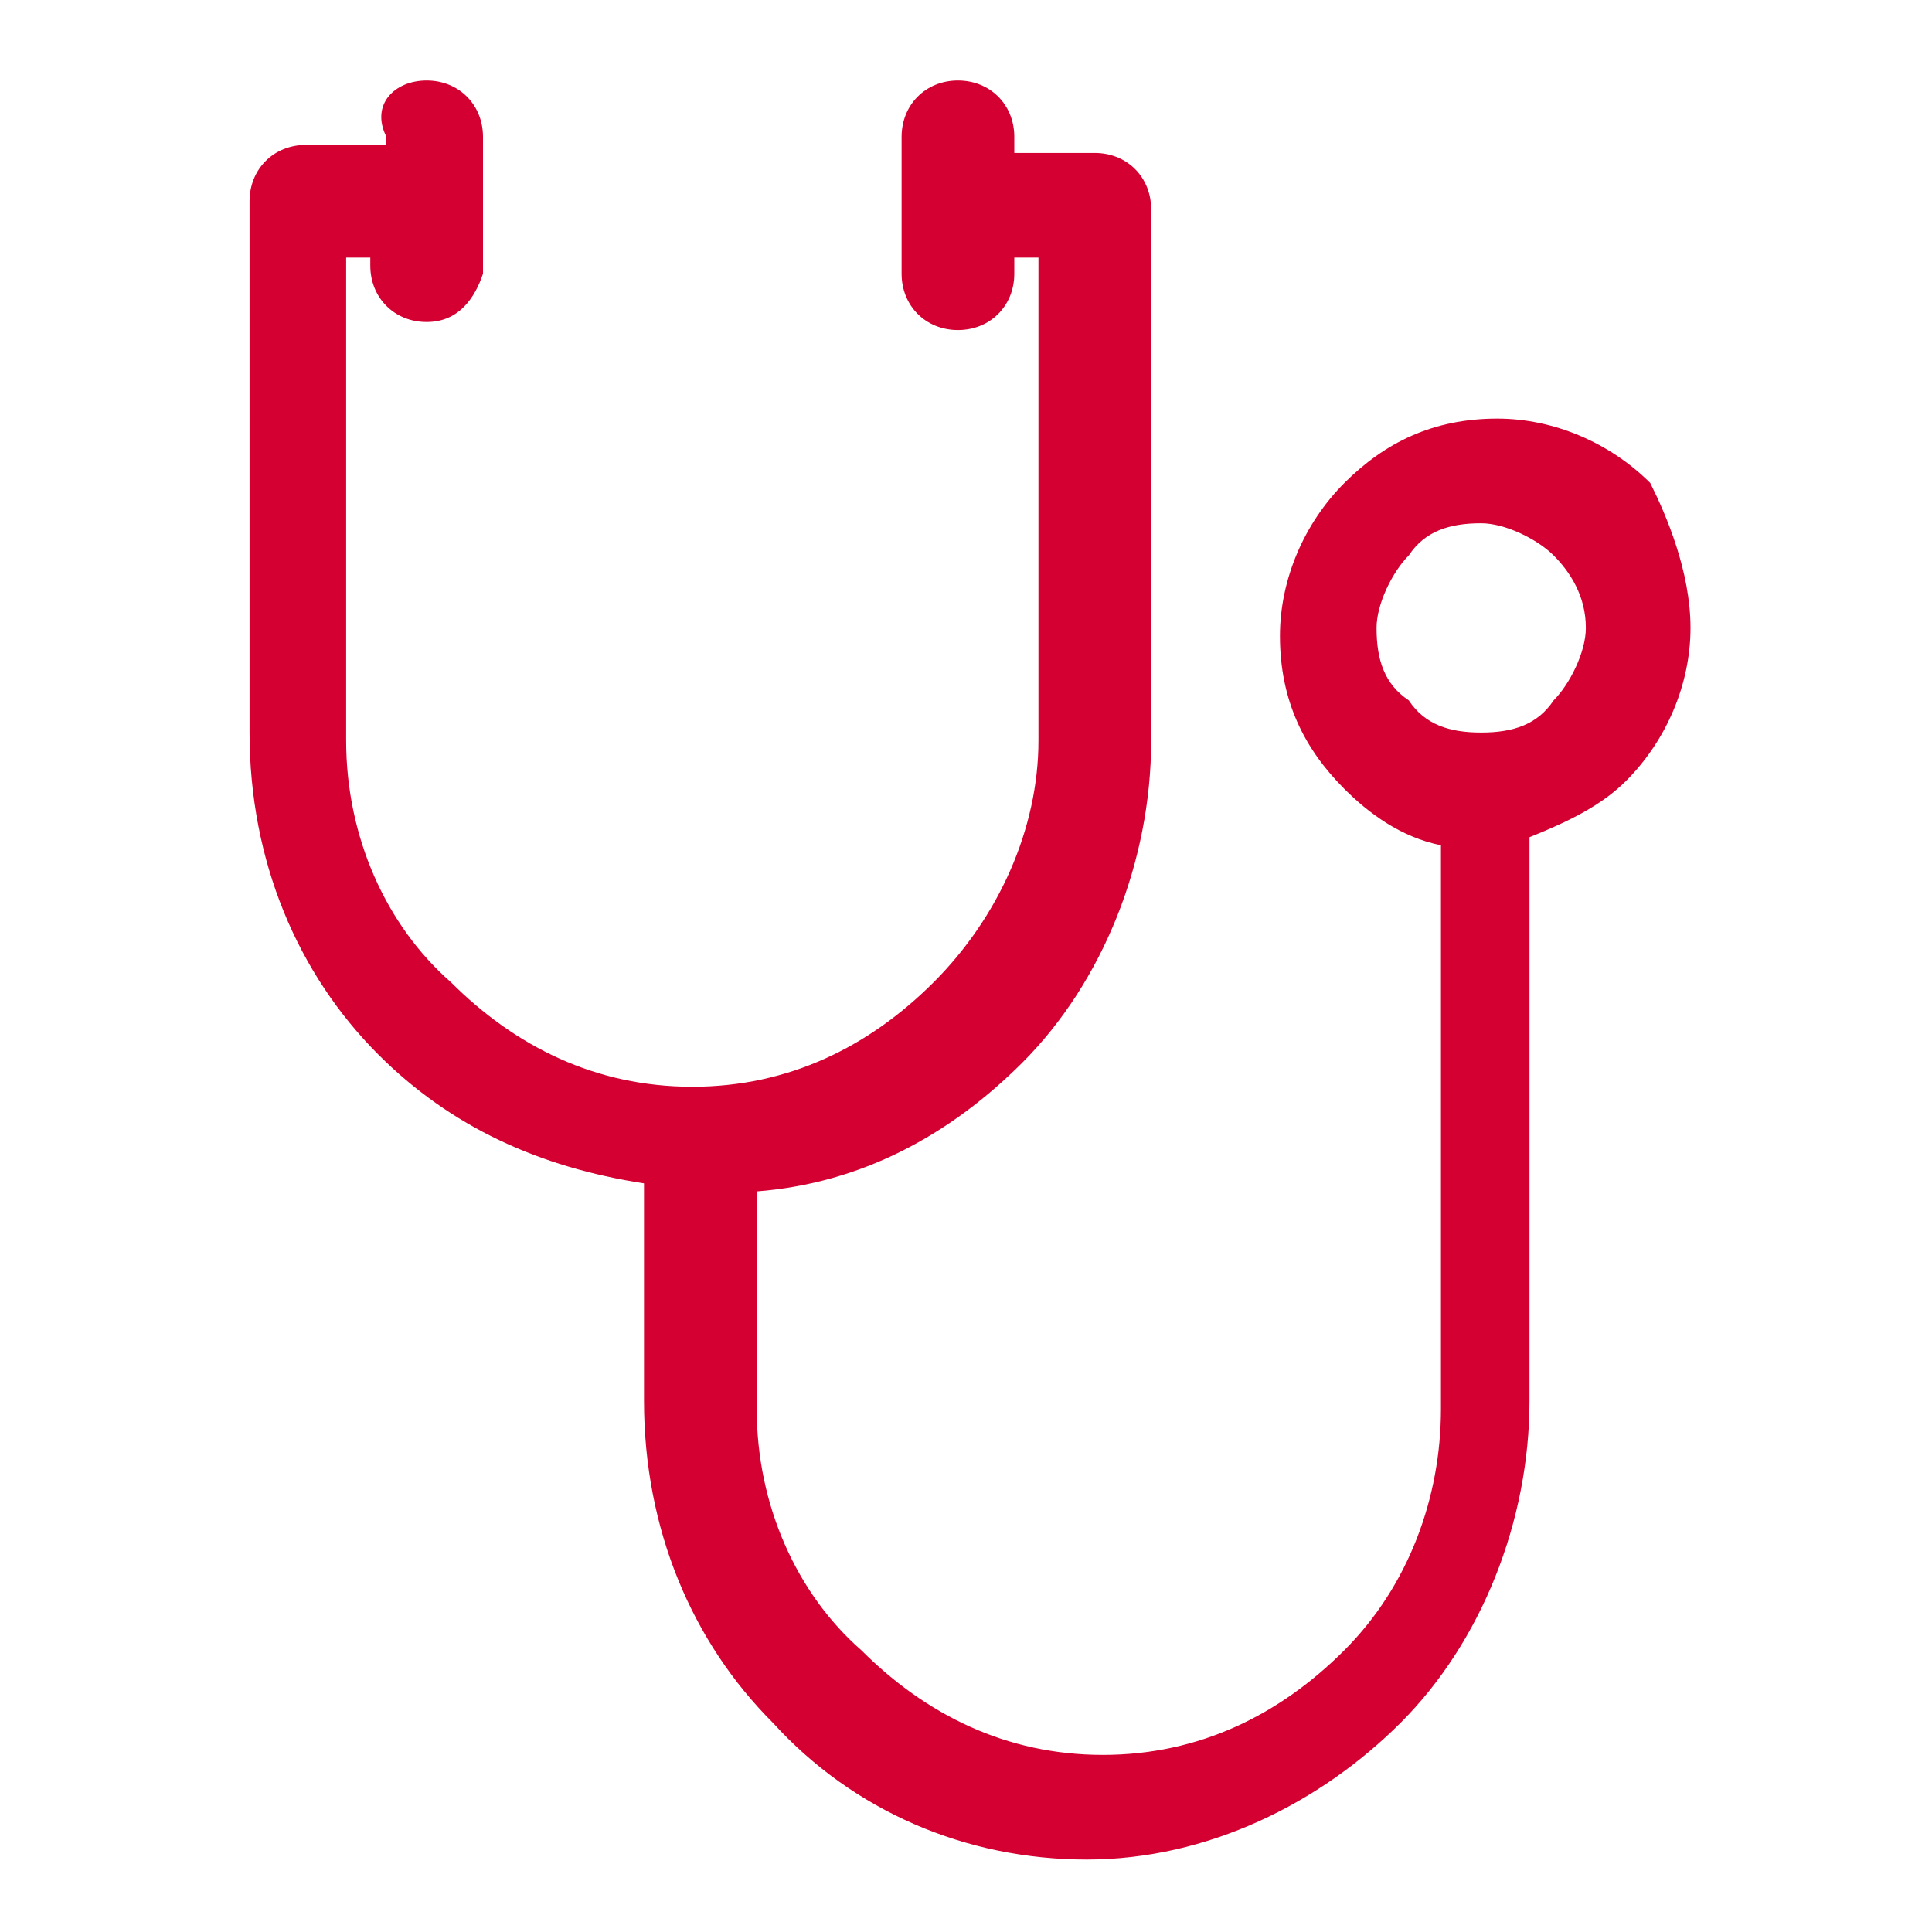
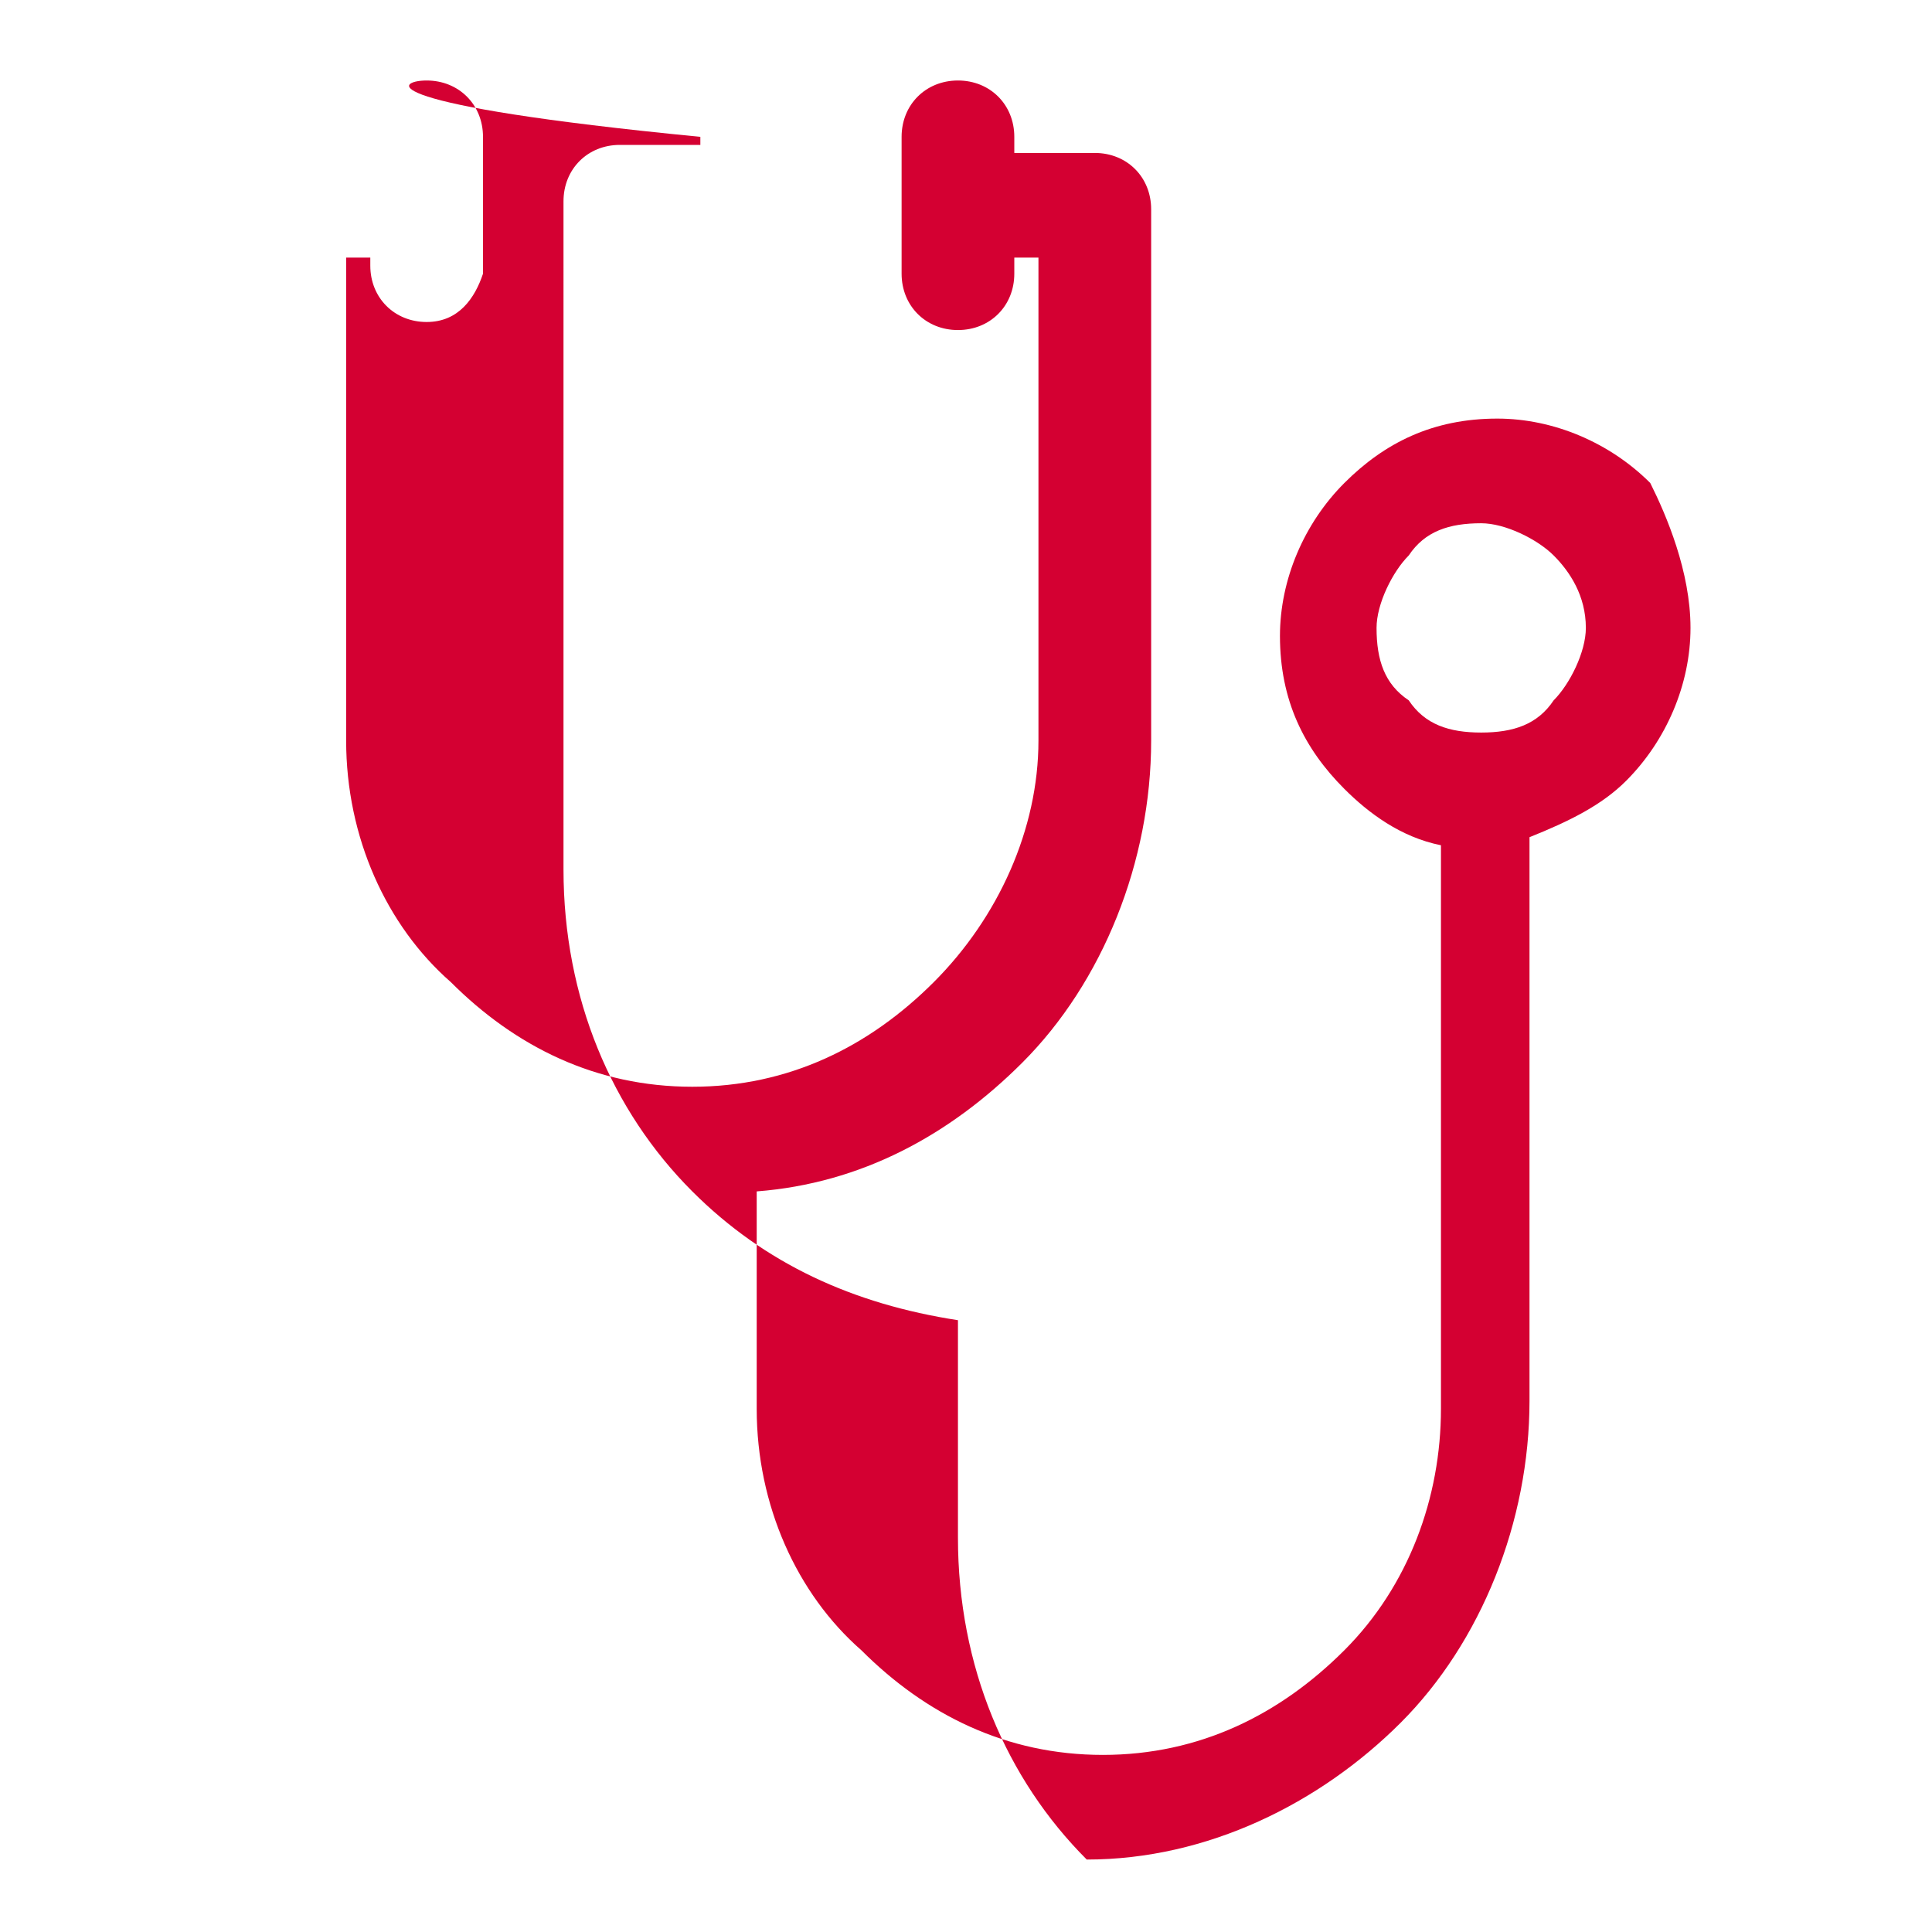
<svg xmlns="http://www.w3.org/2000/svg" version="1.1" id="Calque_1" x="0px" y="0px" viewBox="0 0 24 24" style="enable-background:new 0 0 24 24;" xml:space="preserve">
  <style type="text/css">
	.st0{fill:#D40032;}
</style>
-   <path class="st0" d="M19,10.4v7c0,1.5-0.6,3-1.6,4c-1,1-2.4,1.7-3.9,1.7c-1.5,0-2.9-0.6-3.9-1.7c-1-1-1.6-2.4-1.6-4v-2.7  c-1.3-0.2-2.4-0.7-3.3-1.6c-1-1-1.6-2.4-1.6-4V2.5c0-0.4,0.3-0.7,0.7-0.7h1V1.7C4.6,1.3,4.9,1,5.3,1c0.4,0,0.7,0.3,0.7,0.7v1.7  C5.9,3.7,5.7,4,5.3,4C4.9,4,4.6,3.7,4.6,3.3V3.2H4.3v6c0,1.2,0.5,2.3,1.3,3c0.8,0.8,1.8,1.3,3,1.3s2.2-0.5,3-1.3  c0.8-0.8,1.3-1.9,1.3-3v-6h-0.3v0.2c0,0.4-0.3,0.7-0.7,0.7c-0.4,0-0.7-0.3-0.7-0.7V1.7c0-0.4,0.3-0.7,0.7-0.7c0.4,0,0.7,0.3,0.7,0.7  v0.2h1c0.4,0,0.7,0.3,0.7,0.7v6.6c0,1.5-0.6,3-1.6,4c-0.9,0.9-2,1.5-3.3,1.6v2.7c0,1.2,0.5,2.3,1.3,3c0.8,0.8,1.8,1.3,3,1.3  s2.2-0.5,3-1.3c0.8-0.8,1.2-1.9,1.2-3v-7c-0.5-0.1-0.9-0.4-1.2-0.7c-0.5-0.5-0.8-1.1-0.8-1.9c0-0.7,0.3-1.4,0.8-1.9  c0.5-0.5,1.1-0.8,1.9-0.8c0.7,0,1.4,0.3,1.9,0.8C20.7,6.4,21,7.1,21,7.8c0,0.7-0.3,1.4-0.8,1.9C19.9,10,19.5,10.2,19,10.4L19,10.4z   M19.3,6.9c-0.2-0.2-0.6-0.4-0.9-0.4c-0.4,0-0.7,0.1-0.9,0.4c-0.2,0.2-0.4,0.6-0.4,0.9c0,0.4,0.1,0.7,0.4,0.9  C17.7,9,18,9.1,18.4,9.1c0.4,0,0.7-0.1,0.9-0.4c0.2-0.2,0.4-0.6,0.4-0.9C19.7,7.4,19.5,7.1,19.3,6.9z" />
+   <path class="st0" d="M19,10.4v7c0,1.5-0.6,3-1.6,4c-1,1-2.4,1.7-3.9,1.7c-1-1-1.6-2.4-1.6-4v-2.7  c-1.3-0.2-2.4-0.7-3.3-1.6c-1-1-1.6-2.4-1.6-4V2.5c0-0.4,0.3-0.7,0.7-0.7h1V1.7C4.6,1.3,4.9,1,5.3,1c0.4,0,0.7,0.3,0.7,0.7v1.7  C5.9,3.7,5.7,4,5.3,4C4.9,4,4.6,3.7,4.6,3.3V3.2H4.3v6c0,1.2,0.5,2.3,1.3,3c0.8,0.8,1.8,1.3,3,1.3s2.2-0.5,3-1.3  c0.8-0.8,1.3-1.9,1.3-3v-6h-0.3v0.2c0,0.4-0.3,0.7-0.7,0.7c-0.4,0-0.7-0.3-0.7-0.7V1.7c0-0.4,0.3-0.7,0.7-0.7c0.4,0,0.7,0.3,0.7,0.7  v0.2h1c0.4,0,0.7,0.3,0.7,0.7v6.6c0,1.5-0.6,3-1.6,4c-0.9,0.9-2,1.5-3.3,1.6v2.7c0,1.2,0.5,2.3,1.3,3c0.8,0.8,1.8,1.3,3,1.3  s2.2-0.5,3-1.3c0.8-0.8,1.2-1.9,1.2-3v-7c-0.5-0.1-0.9-0.4-1.2-0.7c-0.5-0.5-0.8-1.1-0.8-1.9c0-0.7,0.3-1.4,0.8-1.9  c0.5-0.5,1.1-0.8,1.9-0.8c0.7,0,1.4,0.3,1.9,0.8C20.7,6.4,21,7.1,21,7.8c0,0.7-0.3,1.4-0.8,1.9C19.9,10,19.5,10.2,19,10.4L19,10.4z   M19.3,6.9c-0.2-0.2-0.6-0.4-0.9-0.4c-0.4,0-0.7,0.1-0.9,0.4c-0.2,0.2-0.4,0.6-0.4,0.9c0,0.4,0.1,0.7,0.4,0.9  C17.7,9,18,9.1,18.4,9.1c0.4,0,0.7-0.1,0.9-0.4c0.2-0.2,0.4-0.6,0.4-0.9C19.7,7.4,19.5,7.1,19.3,6.9z" />
</svg>